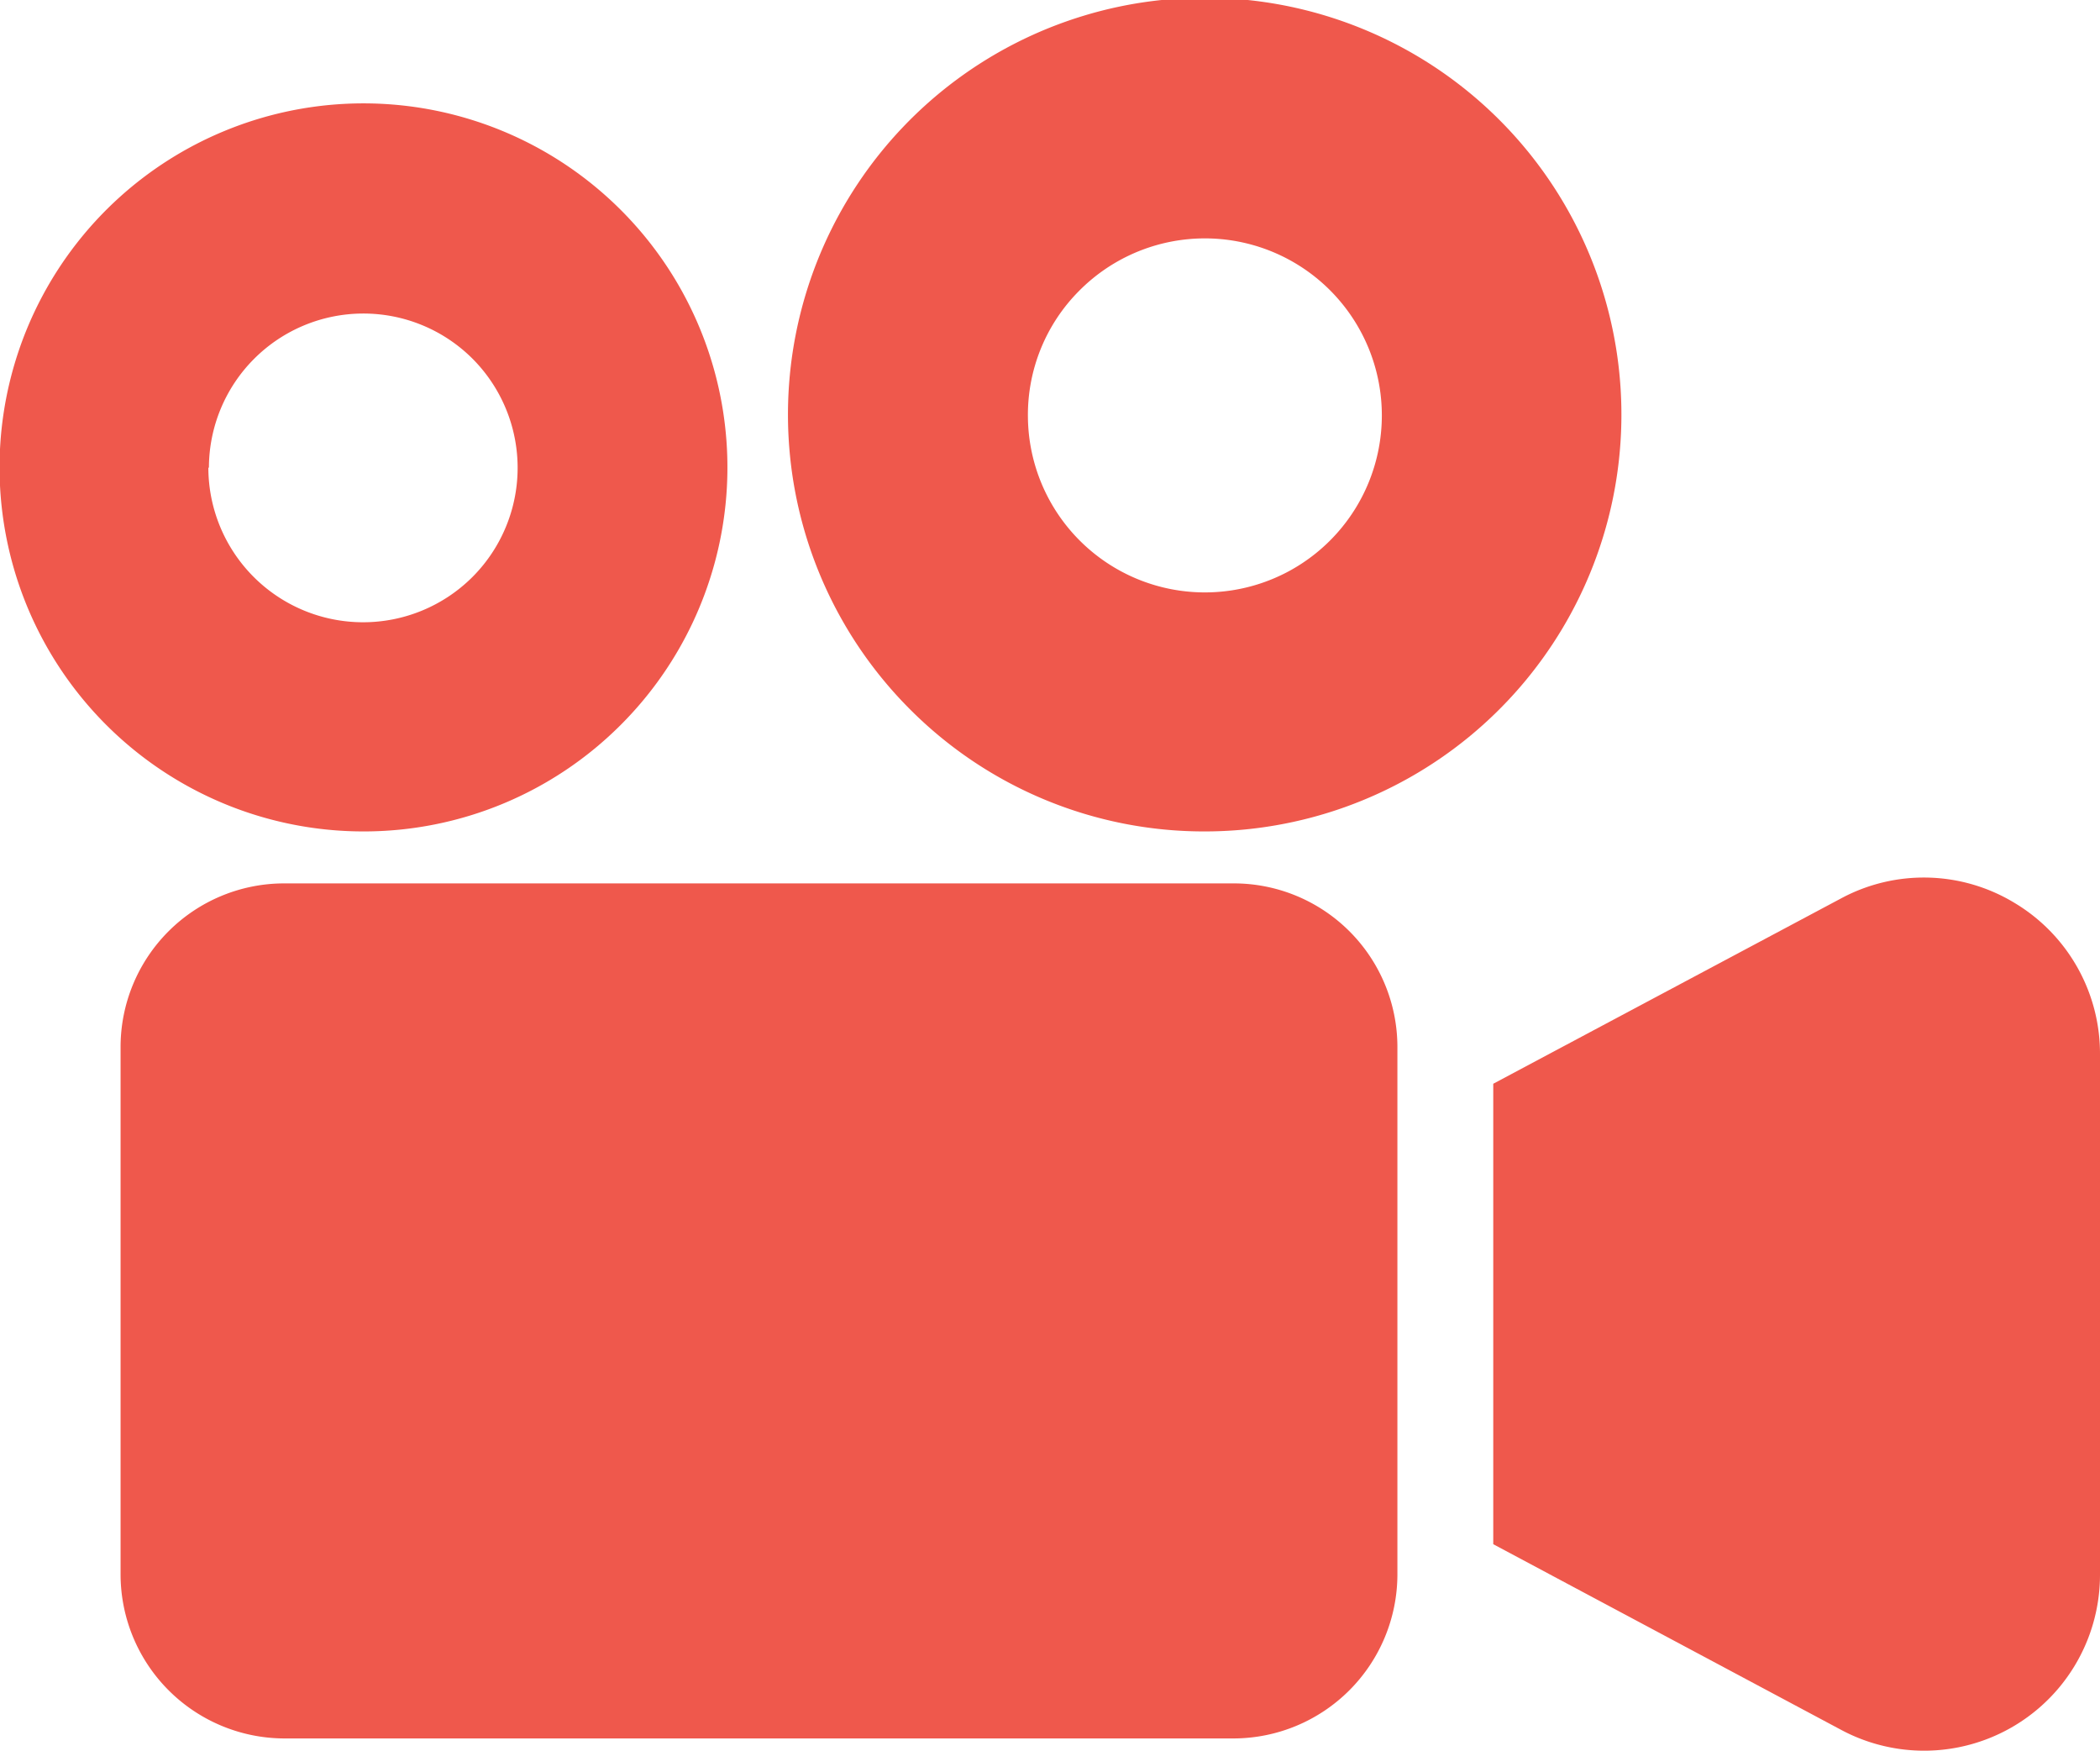
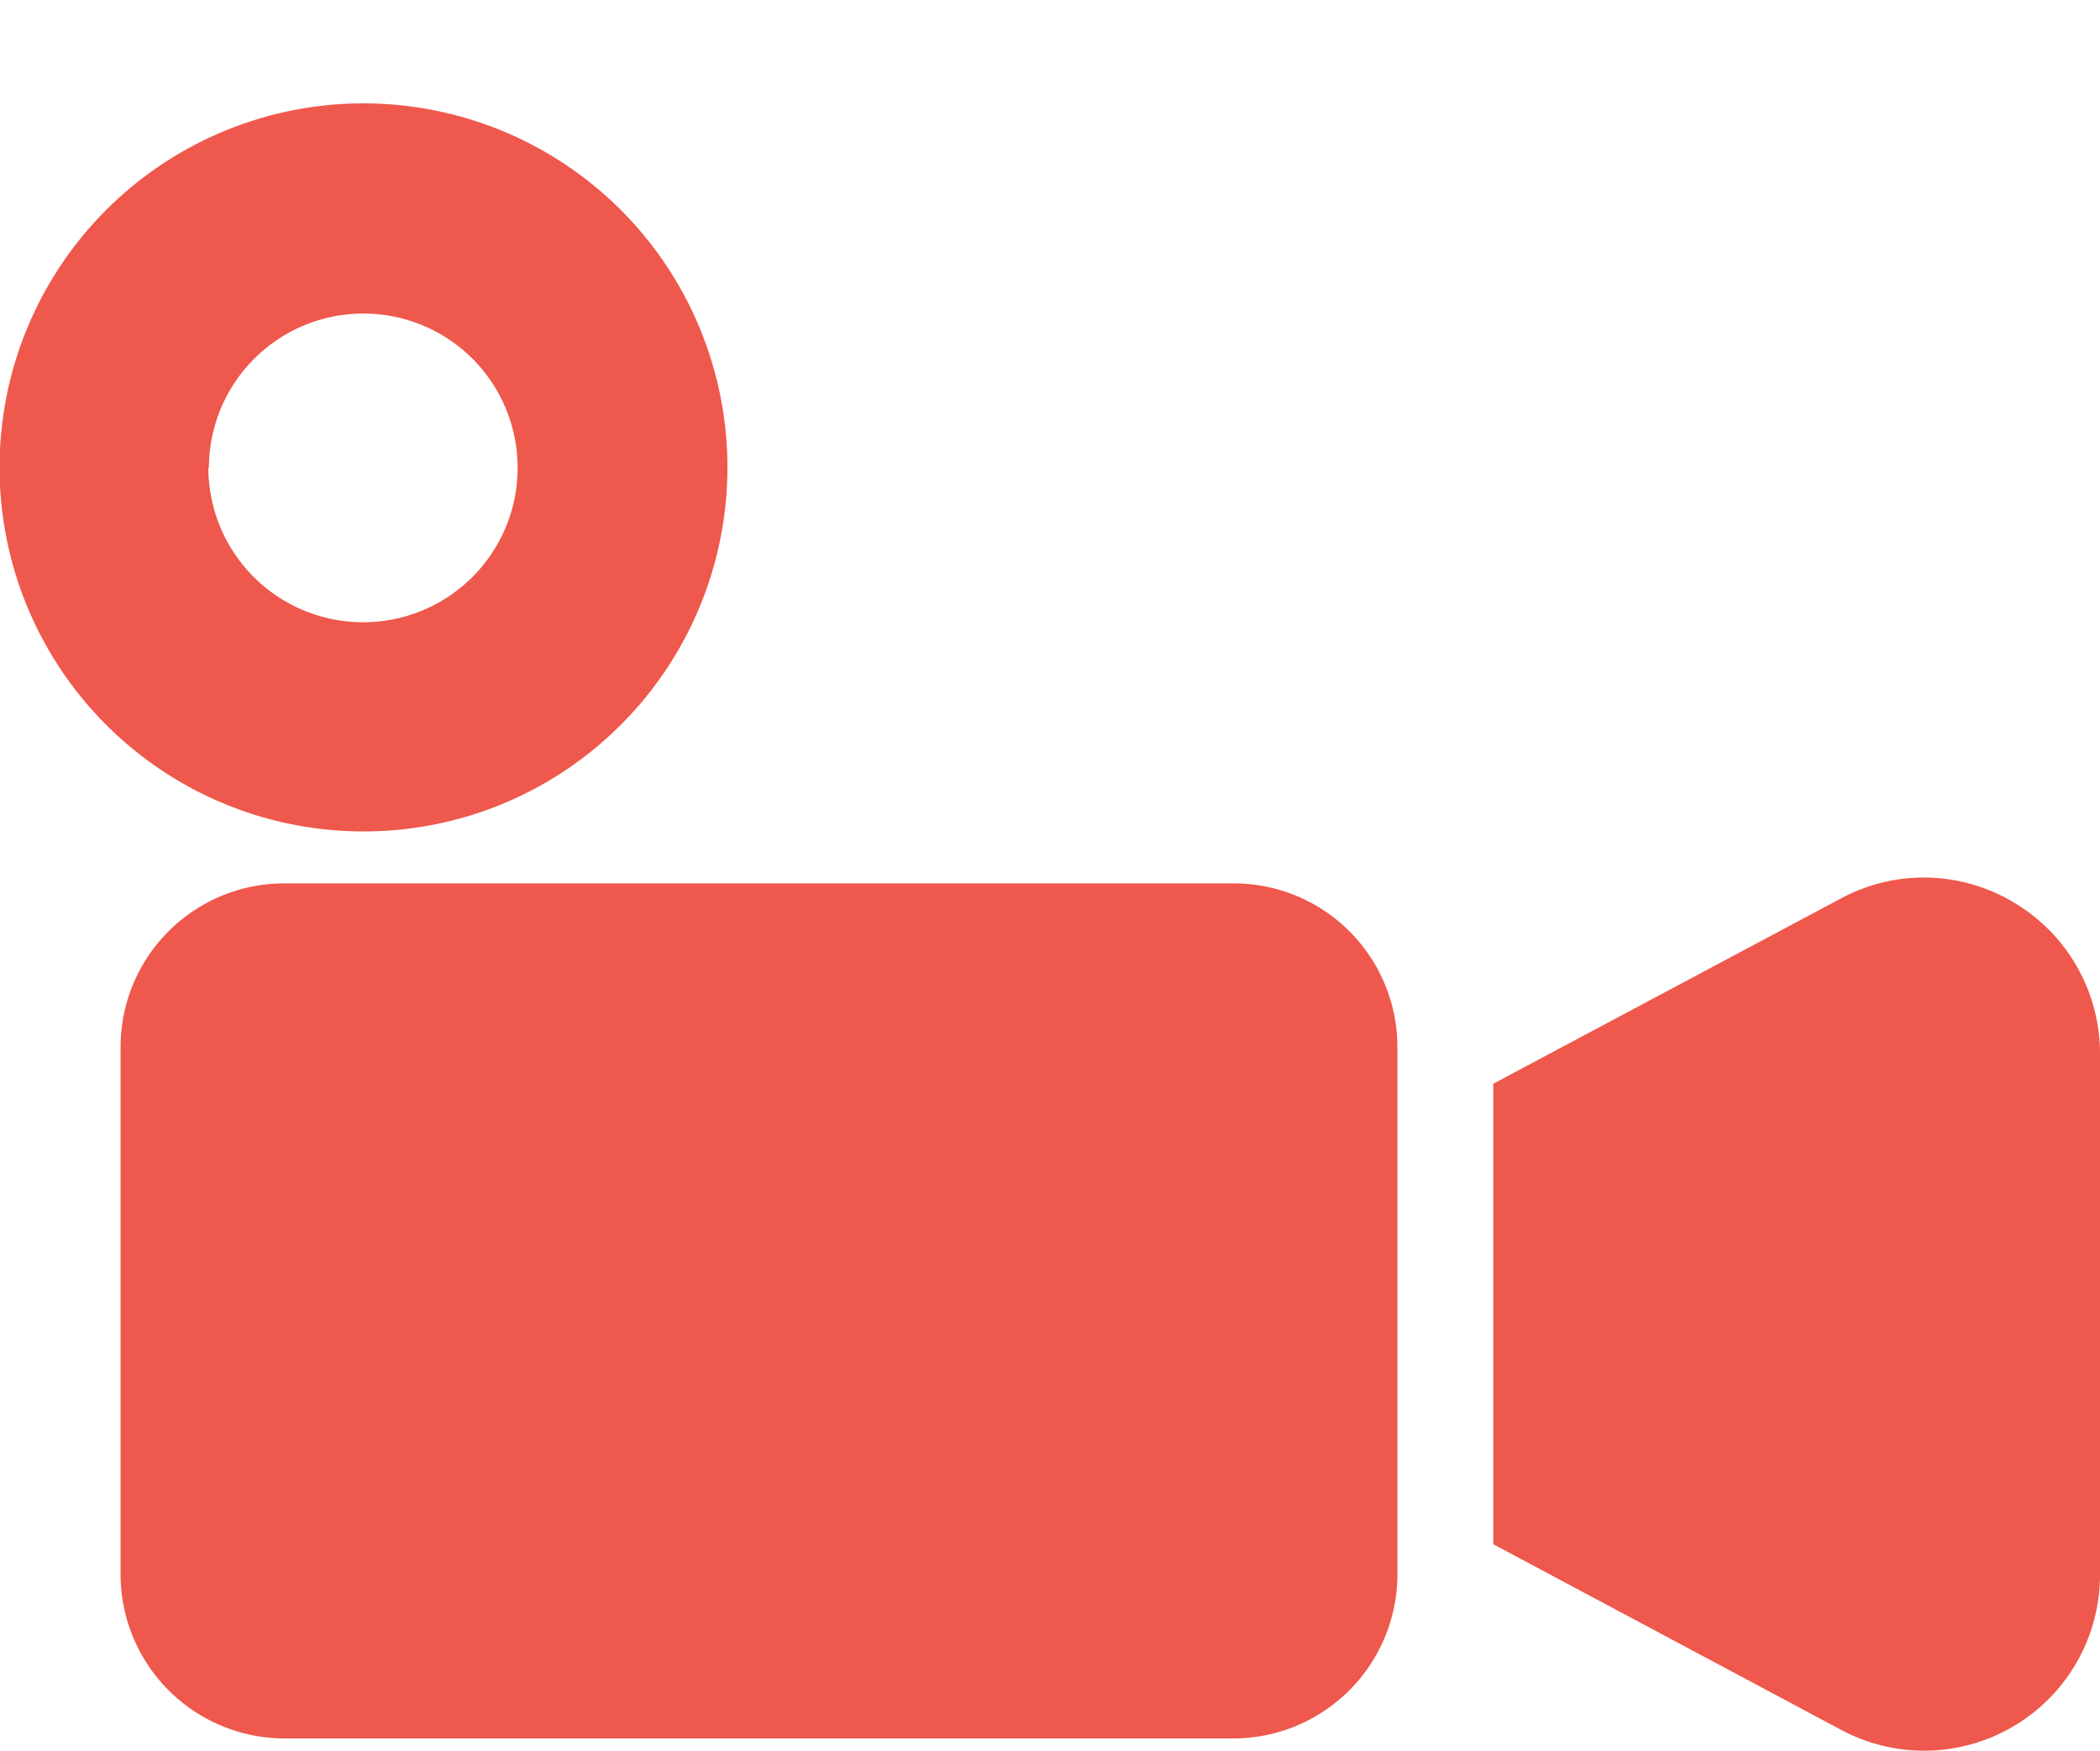
<svg xmlns="http://www.w3.org/2000/svg" viewBox="0 0 75.59 63">
  <g fill="#ef584c">
    <path d="m22.34 26.09a13.1 13.1 0 1 0 -9.25 3.83 13.07 13.07 0 0 0 9.25-3.83zm-14.82-9.26a5.56 5.56 0 0 1 9.48-3.93 5.56 5.56 0 0 1 0 7.87 5.57 5.57 0 0 1 -9.5-3.94z" />
-     <path d="m43.35 29.92a15 15 0 1 0 -10.58-4.38 14.94 14.94 0 0 0 10.58 4.38zm-4.5-19.46a6.37 6.37 0 1 1 -1.85 4.54 6.32 6.32 0 0 1 1.85-4.54z" />
    <path d="m44.41 31.79h-34.18a5.89 5.89 0 0 0 -5.89 5.88v19a5.91 5.91 0 0 0 5.89 5.89h34.18a5.91 5.91 0 0 0 5.89-5.89v-19a5.89 5.89 0 0 0 -5.89-5.88z" />
    <path d="m72.51 32.49a6.29 6.29 0 0 0 -6.24-.16l-12.52 6.67v16.57l12.52 6.68a6.33 6.33 0 0 0 9.32-5.59v-18.75a6.32 6.32 0 0 0 -3.08-5.42z" />
  </g>
</svg>